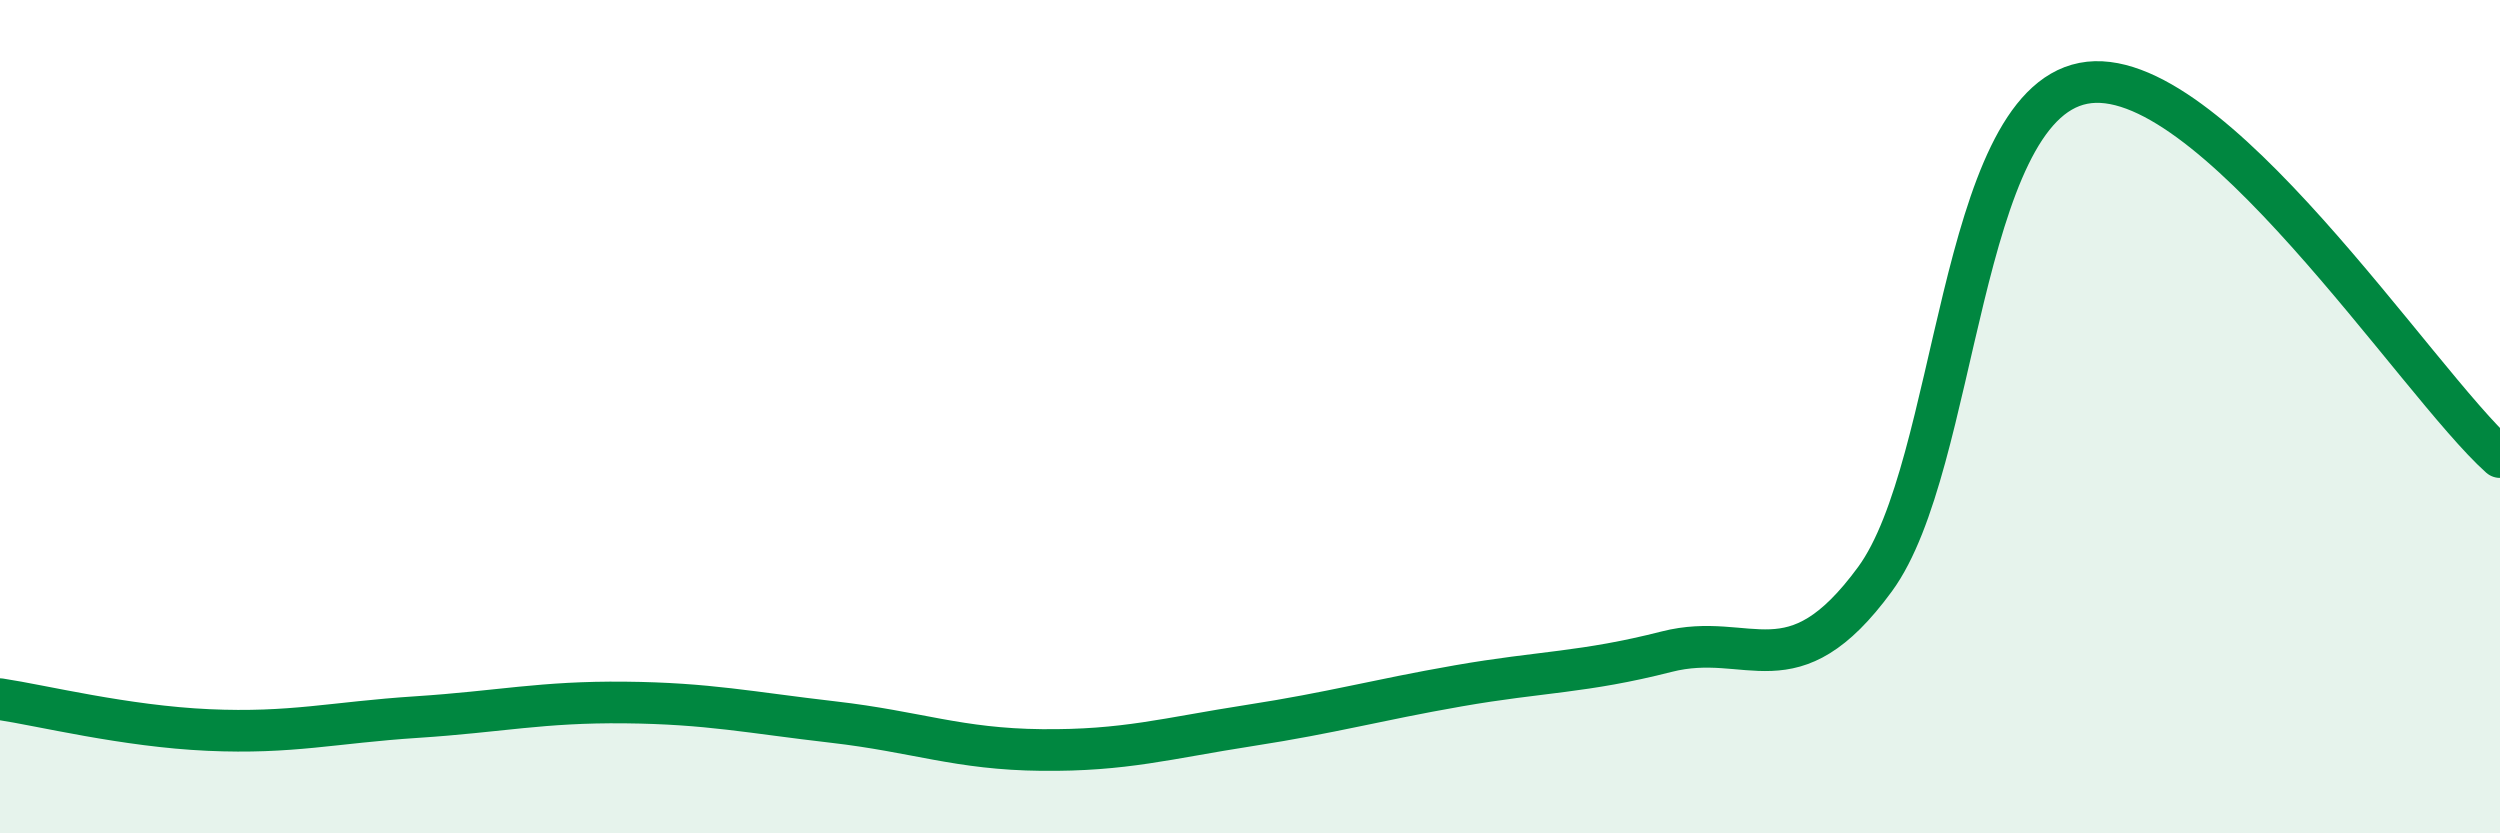
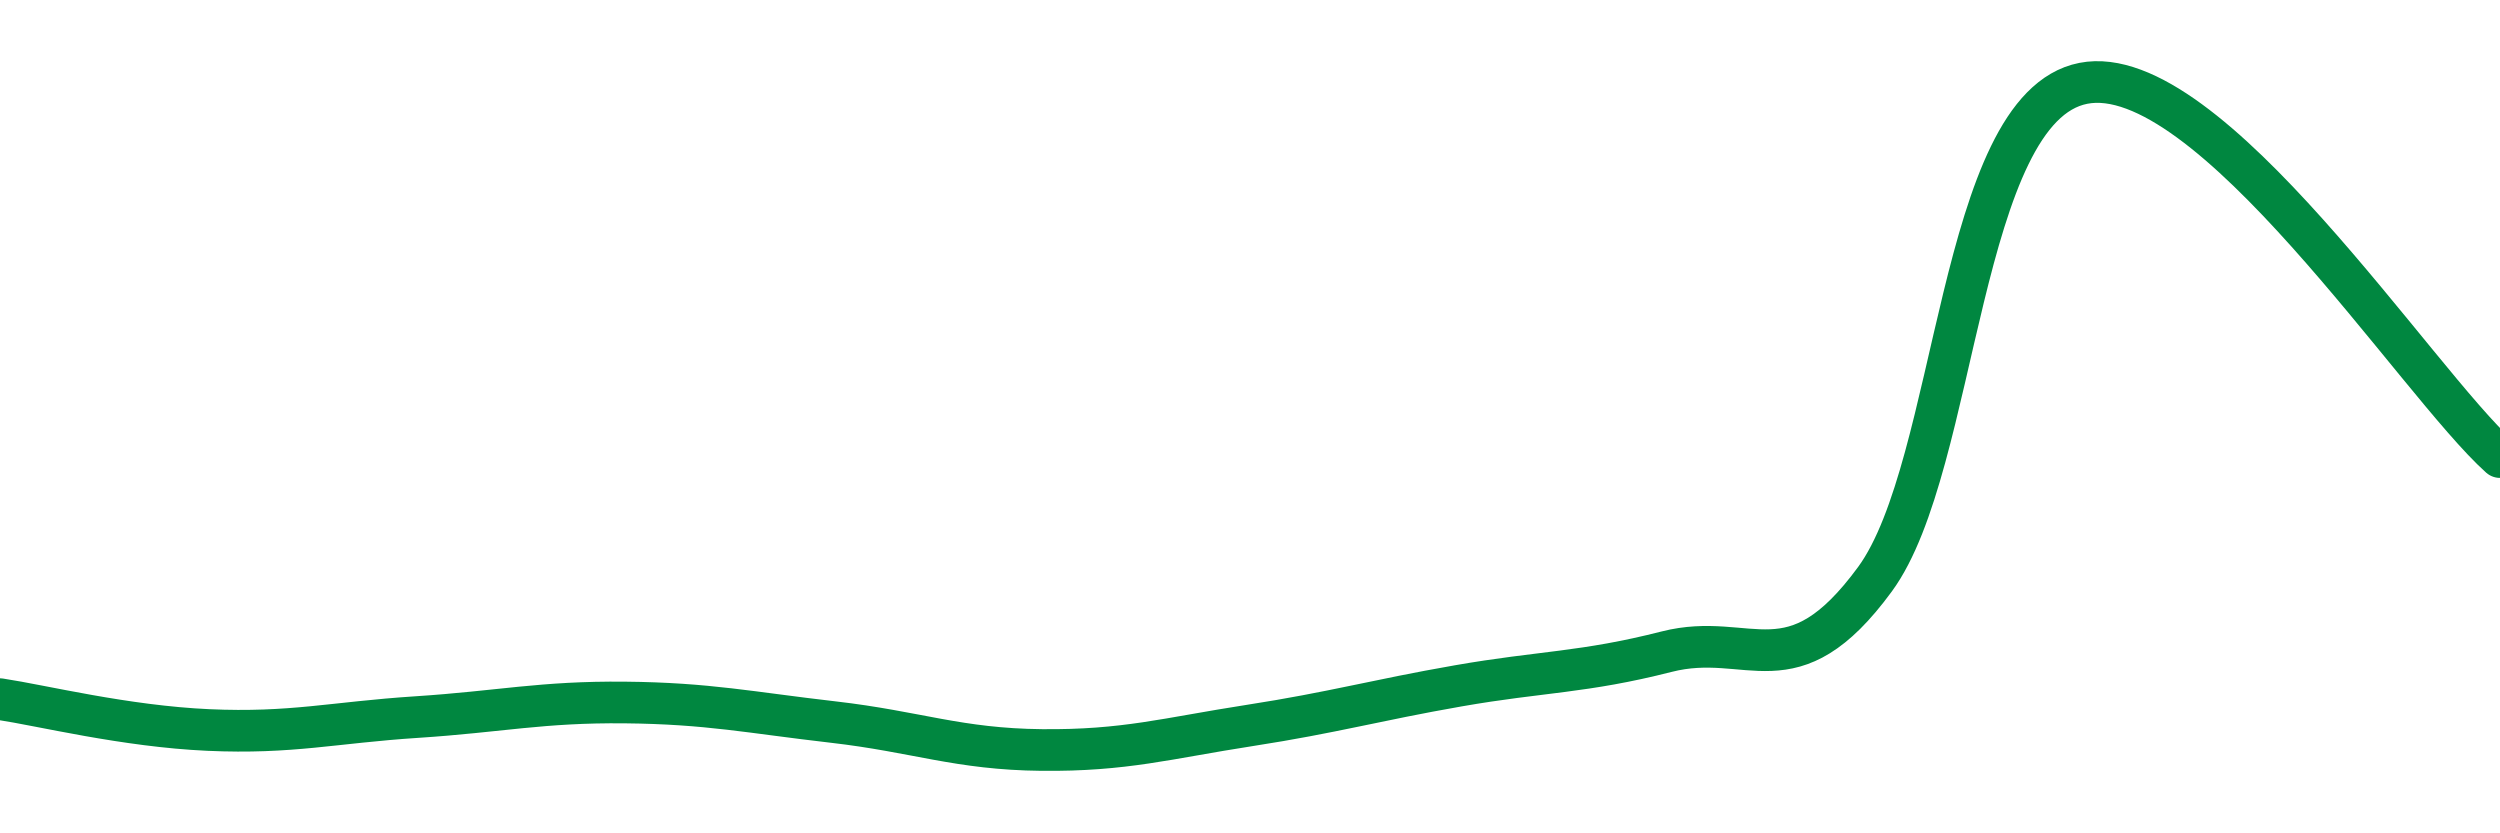
<svg xmlns="http://www.w3.org/2000/svg" width="60" height="20" viewBox="0 0 60 20">
-   <path d="M 0,16.78 C 1,16.93 3,17.43 5,17.52 C 7,17.61 8,17.34 10,17.21 C 12,17.08 13,16.84 15,16.86 C 17,16.88 18,17.1 20,17.33 C 22,17.56 23,17.98 25,18 C 27,18.02 28,17.72 30,17.41 C 32,17.1 33,16.81 35,16.46 C 37,16.11 38,16.15 40,15.64 C 42,15.13 43,16.63 45,13.9 C 47,11.17 47,2.59 50,2 C 53,1.41 58,9.18 60,10.97L60 20L0 20Z" fill="#008740" opacity="0.1" stroke-linecap="round" stroke-linejoin="round" />
  <path d="M 0,16.78 C 1,16.93 3,17.43 5,17.52 C 7,17.61 8,17.34 10,17.21 C 12,17.08 13,16.84 15,16.86 C 17,16.88 18,17.1 20,17.33 C 22,17.56 23,17.98 25,18 C 27,18.02 28,17.72 30,17.41 C 32,17.1 33,16.81 35,16.46 C 37,16.11 38,16.15 40,15.64 C 42,15.13 43,16.63 45,13.9 C 47,11.17 47,2.59 50,2 C 53,1.41 58,9.18 60,10.97" stroke="#008740" stroke-width="1" fill="none" stroke-linecap="round" stroke-linejoin="round" />
</svg>